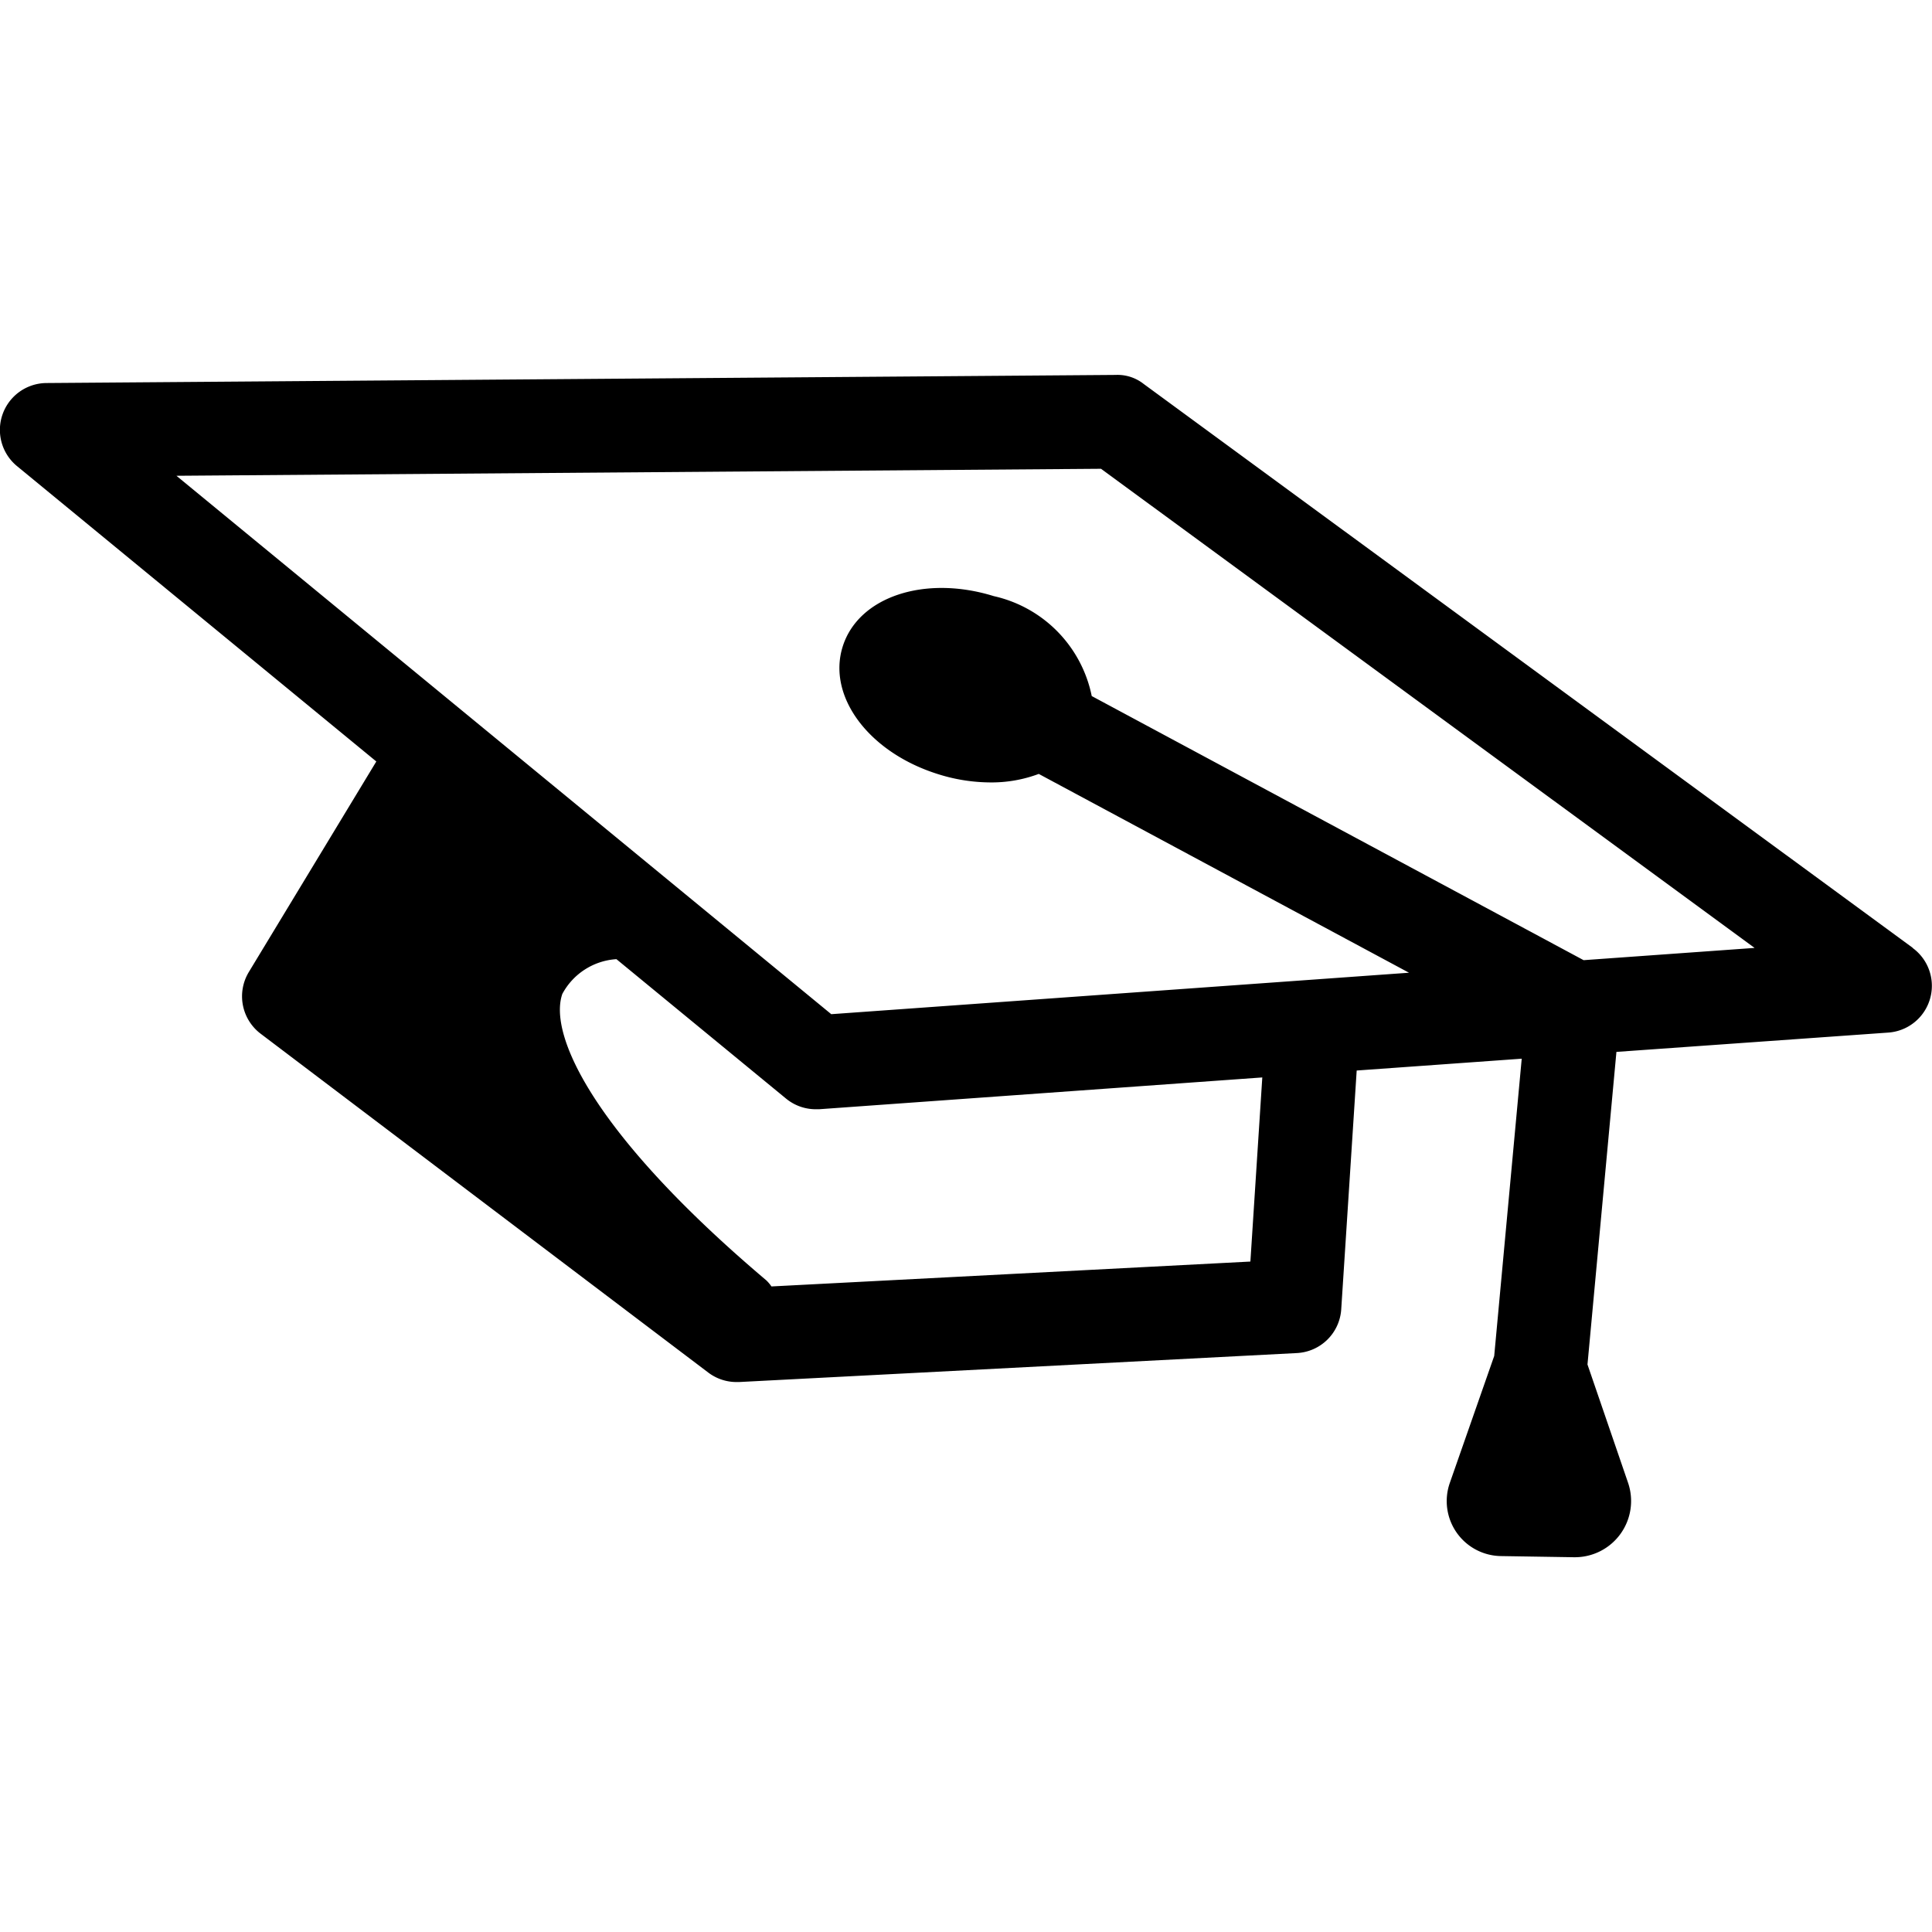
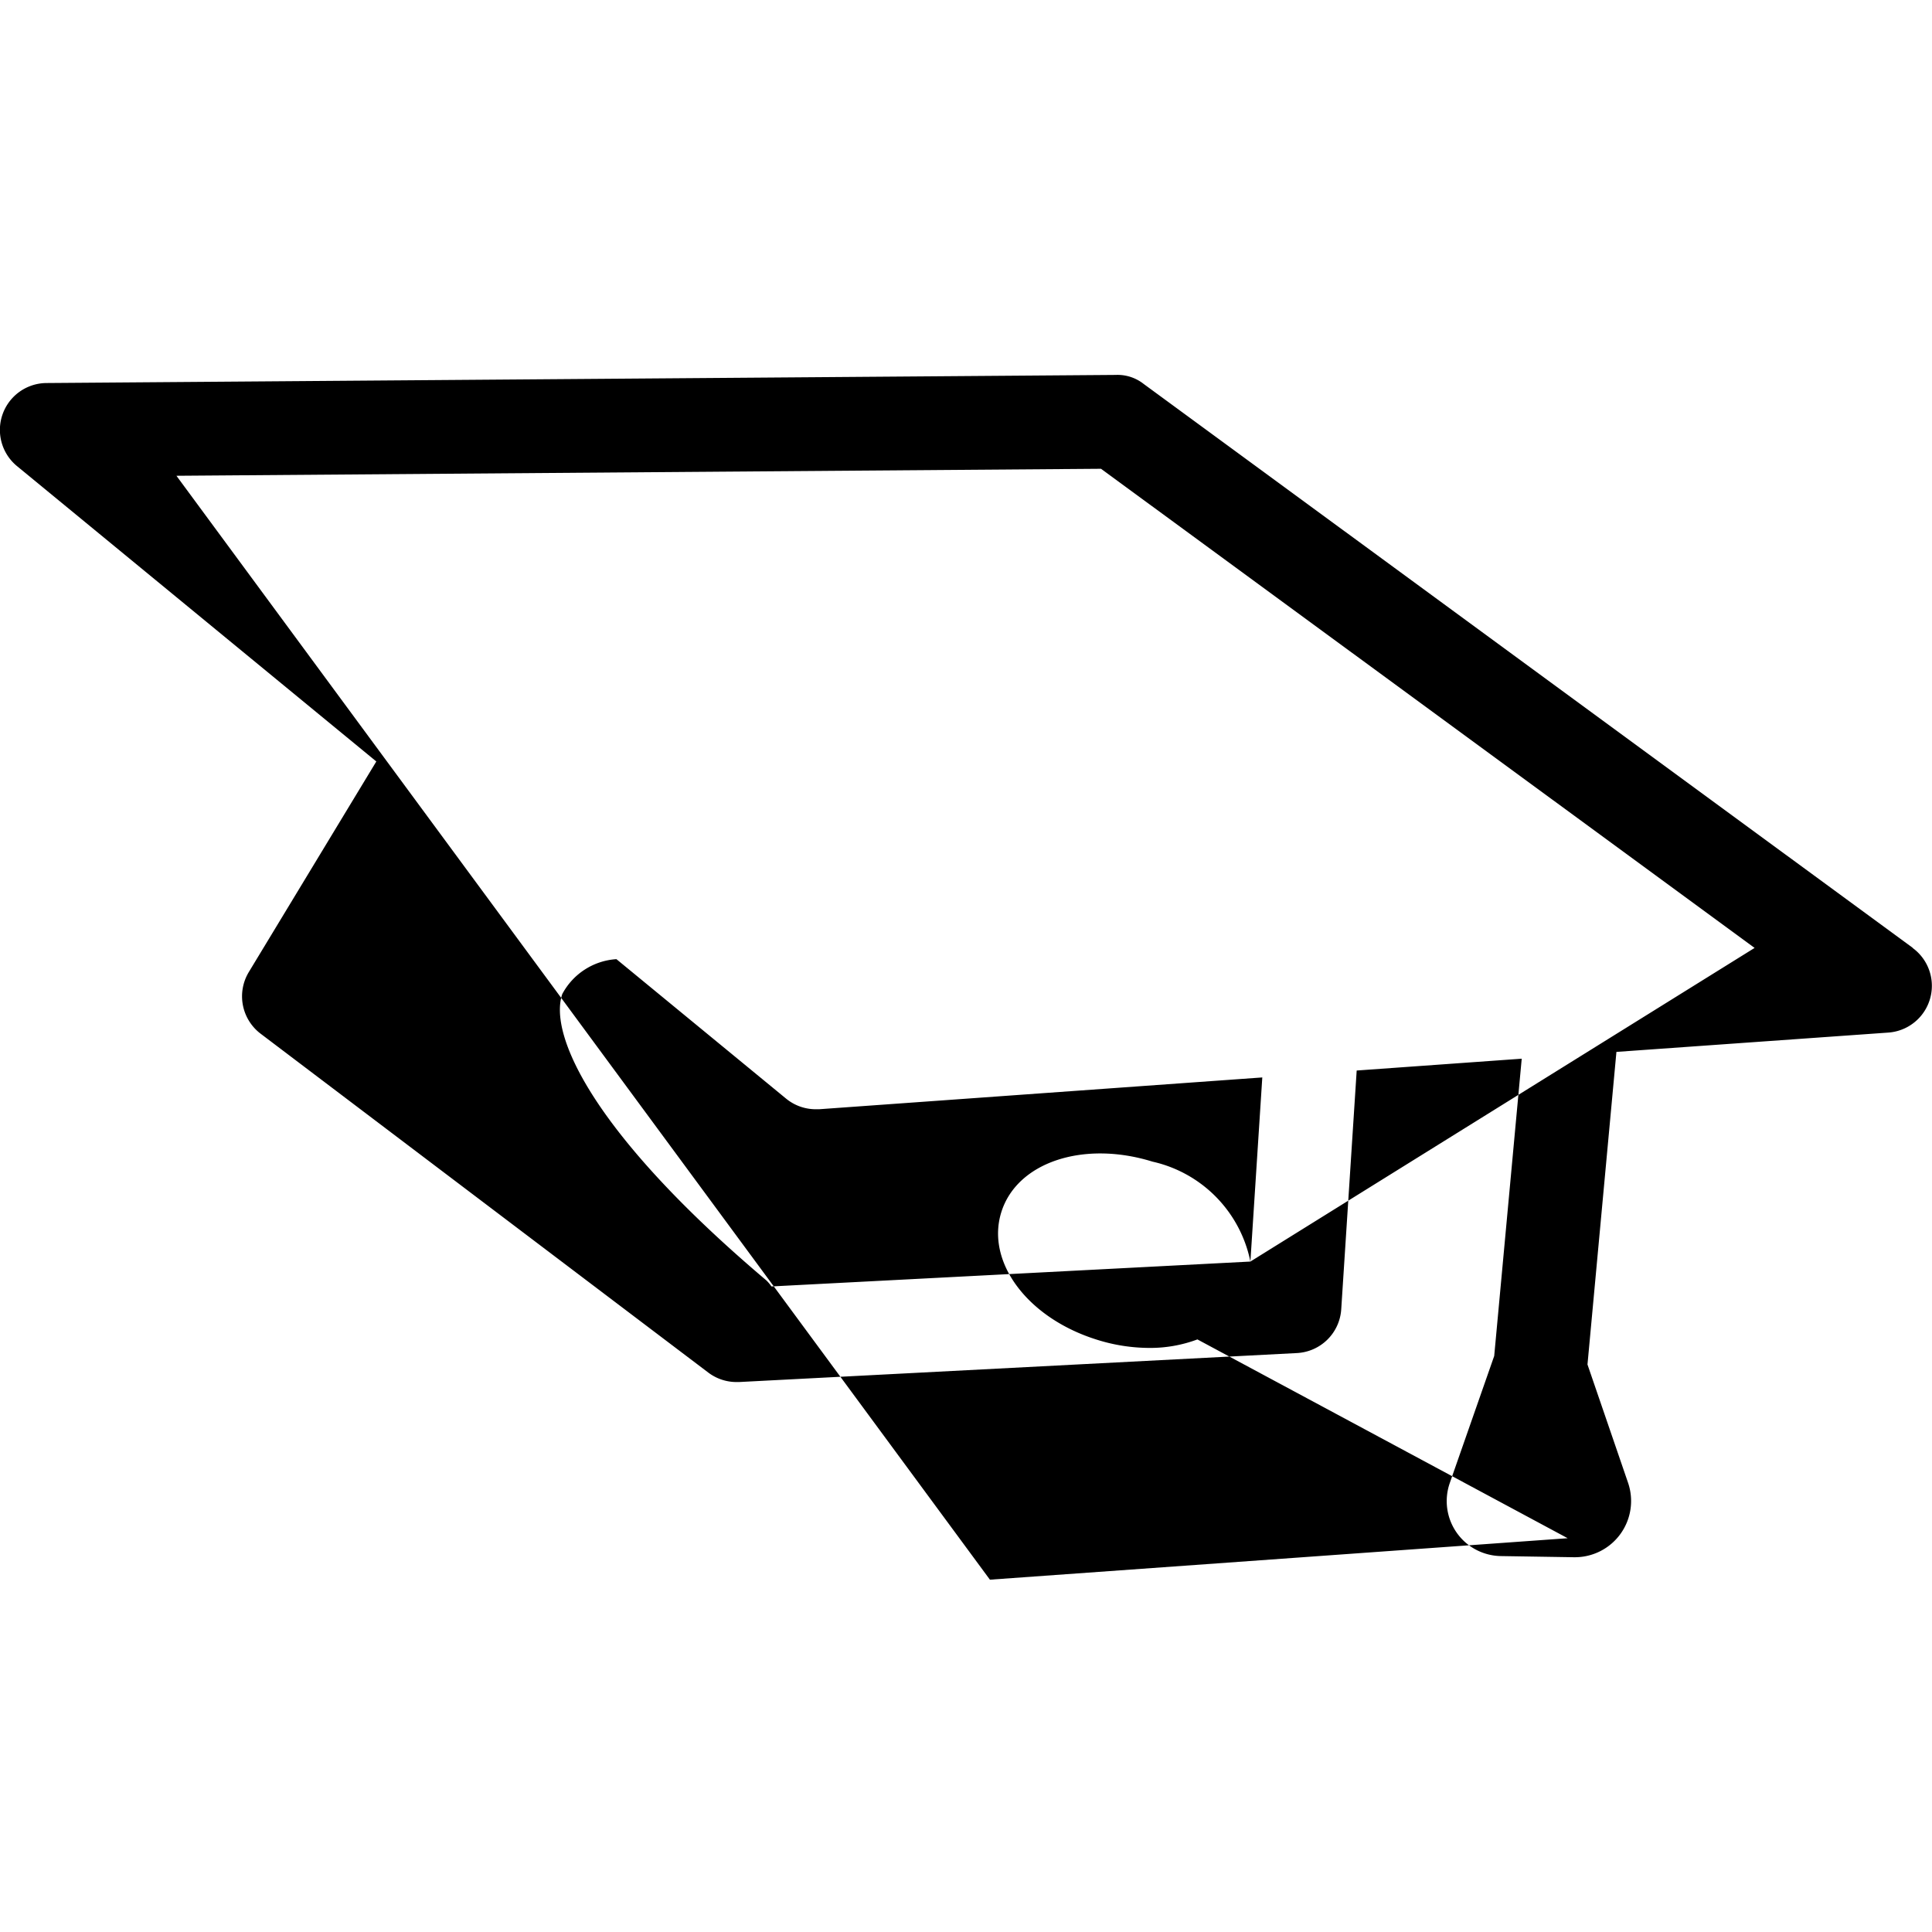
<svg xmlns="http://www.w3.org/2000/svg" viewBox="0 0 50 50">
-   <path d="M49.5 24.529 29.6 9.938a1.092 1.092 0 0 0-.727-.235L1.2 9.913a1.213 1.213 0 0 0-.761 2.149l9.3 7.645-3.3 5.45a1.214 1.214 0 0 0 .306 1.595l11.584 8.769a1.211 1.211 0 0 0 .732.246h.063l14.44-.75a1.212 1.212 0 0 0 1.147-1.133l.4-6.179 4.271-.306-.712 7.693-1.149 3.286a1.423 1.423 0 0 0 1.32 1.893l1.889.03h.028a1.455 1.455 0 0 0 1.376-1.927l-1.05-3.061.749-8.09 7.038-.5a1.213 1.213 0 0 0 .63-2.188zm-17.14 8.12-12.395.644a1.018 1.018 0 0 0-.13-.155c-4.484-3.792-5.648-6.364-5.282-7.415a1.71 1.71 0 0 1 1.4-.9l4.388 3.607a1.208 1.208 0 0 0 .77.277h.087l11.47-.823zm8.624-7.8-12.73-6.835a3.328 3.328 0 0 0-2.534-2.586c-1.787-.555-3.508.015-3.912 1.308s.683 2.742 2.473 3.3a4.545 4.545 0 0 0 1.353.213 3.479 3.479 0 0 0 1.249-.22l9.582 5.145-14.952 1.073L4.566 12.313l23.928-.181 16.915 12.4z" />
+   <path d="M49.5 24.529 29.6 9.938a1.092 1.092 0 0 0-.727-.235L1.2 9.913a1.213 1.213 0 0 0-.761 2.149l9.3 7.645-3.3 5.45a1.214 1.214 0 0 0 .306 1.595l11.584 8.769a1.211 1.211 0 0 0 .732.246h.063l14.44-.75a1.212 1.212 0 0 0 1.147-1.133l.4-6.179 4.271-.306-.712 7.693-1.149 3.286a1.423 1.423 0 0 0 1.32 1.893l1.889.03h.028a1.455 1.455 0 0 0 1.376-1.927l-1.05-3.061.749-8.09 7.038-.5a1.213 1.213 0 0 0 .63-2.188zm-17.14 8.12-12.395.644a1.018 1.018 0 0 0-.13-.155c-4.484-3.792-5.648-6.364-5.282-7.415a1.71 1.71 0 0 1 1.4-.9l4.388 3.607a1.208 1.208 0 0 0 .77.277h.087l11.47-.823za3.328 3.328 0 0 0-2.534-2.586c-1.787-.555-3.508.015-3.912 1.308s.683 2.742 2.473 3.3a4.545 4.545 0 0 0 1.353.213 3.479 3.479 0 0 0 1.249-.22l9.582 5.145-14.952 1.073L4.566 12.313l23.928-.181 16.915 12.4z" />
</svg>